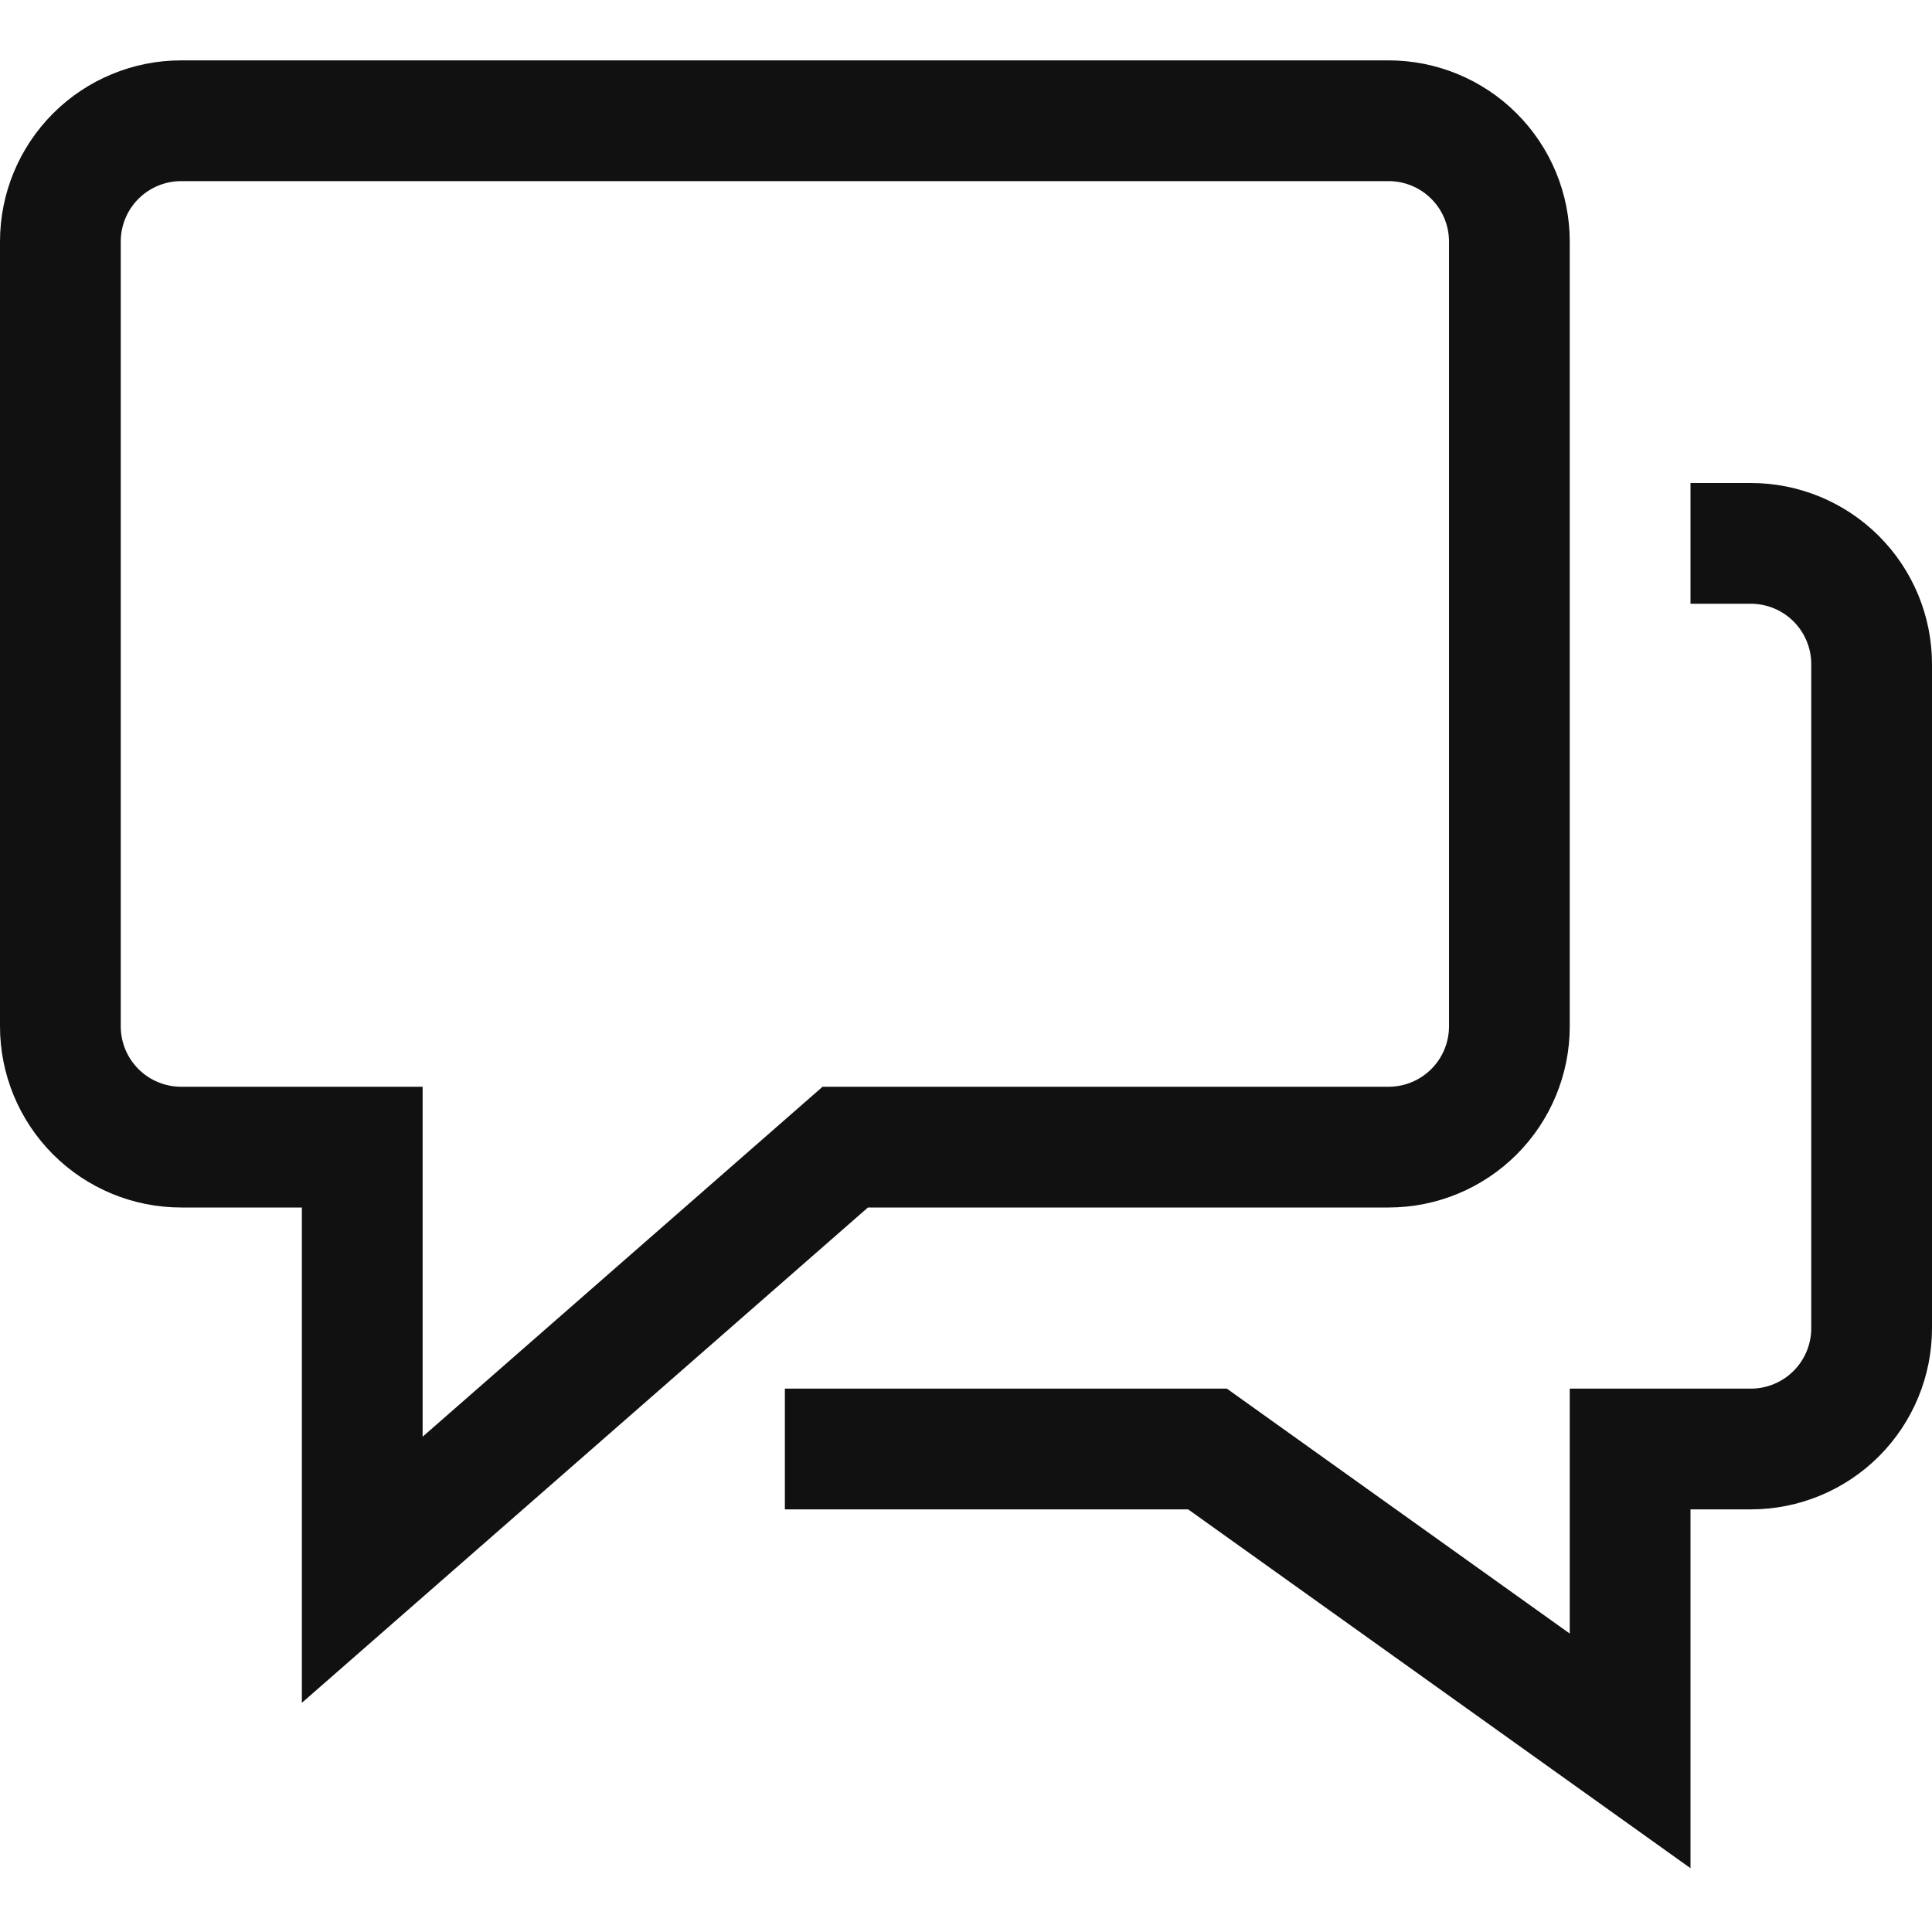
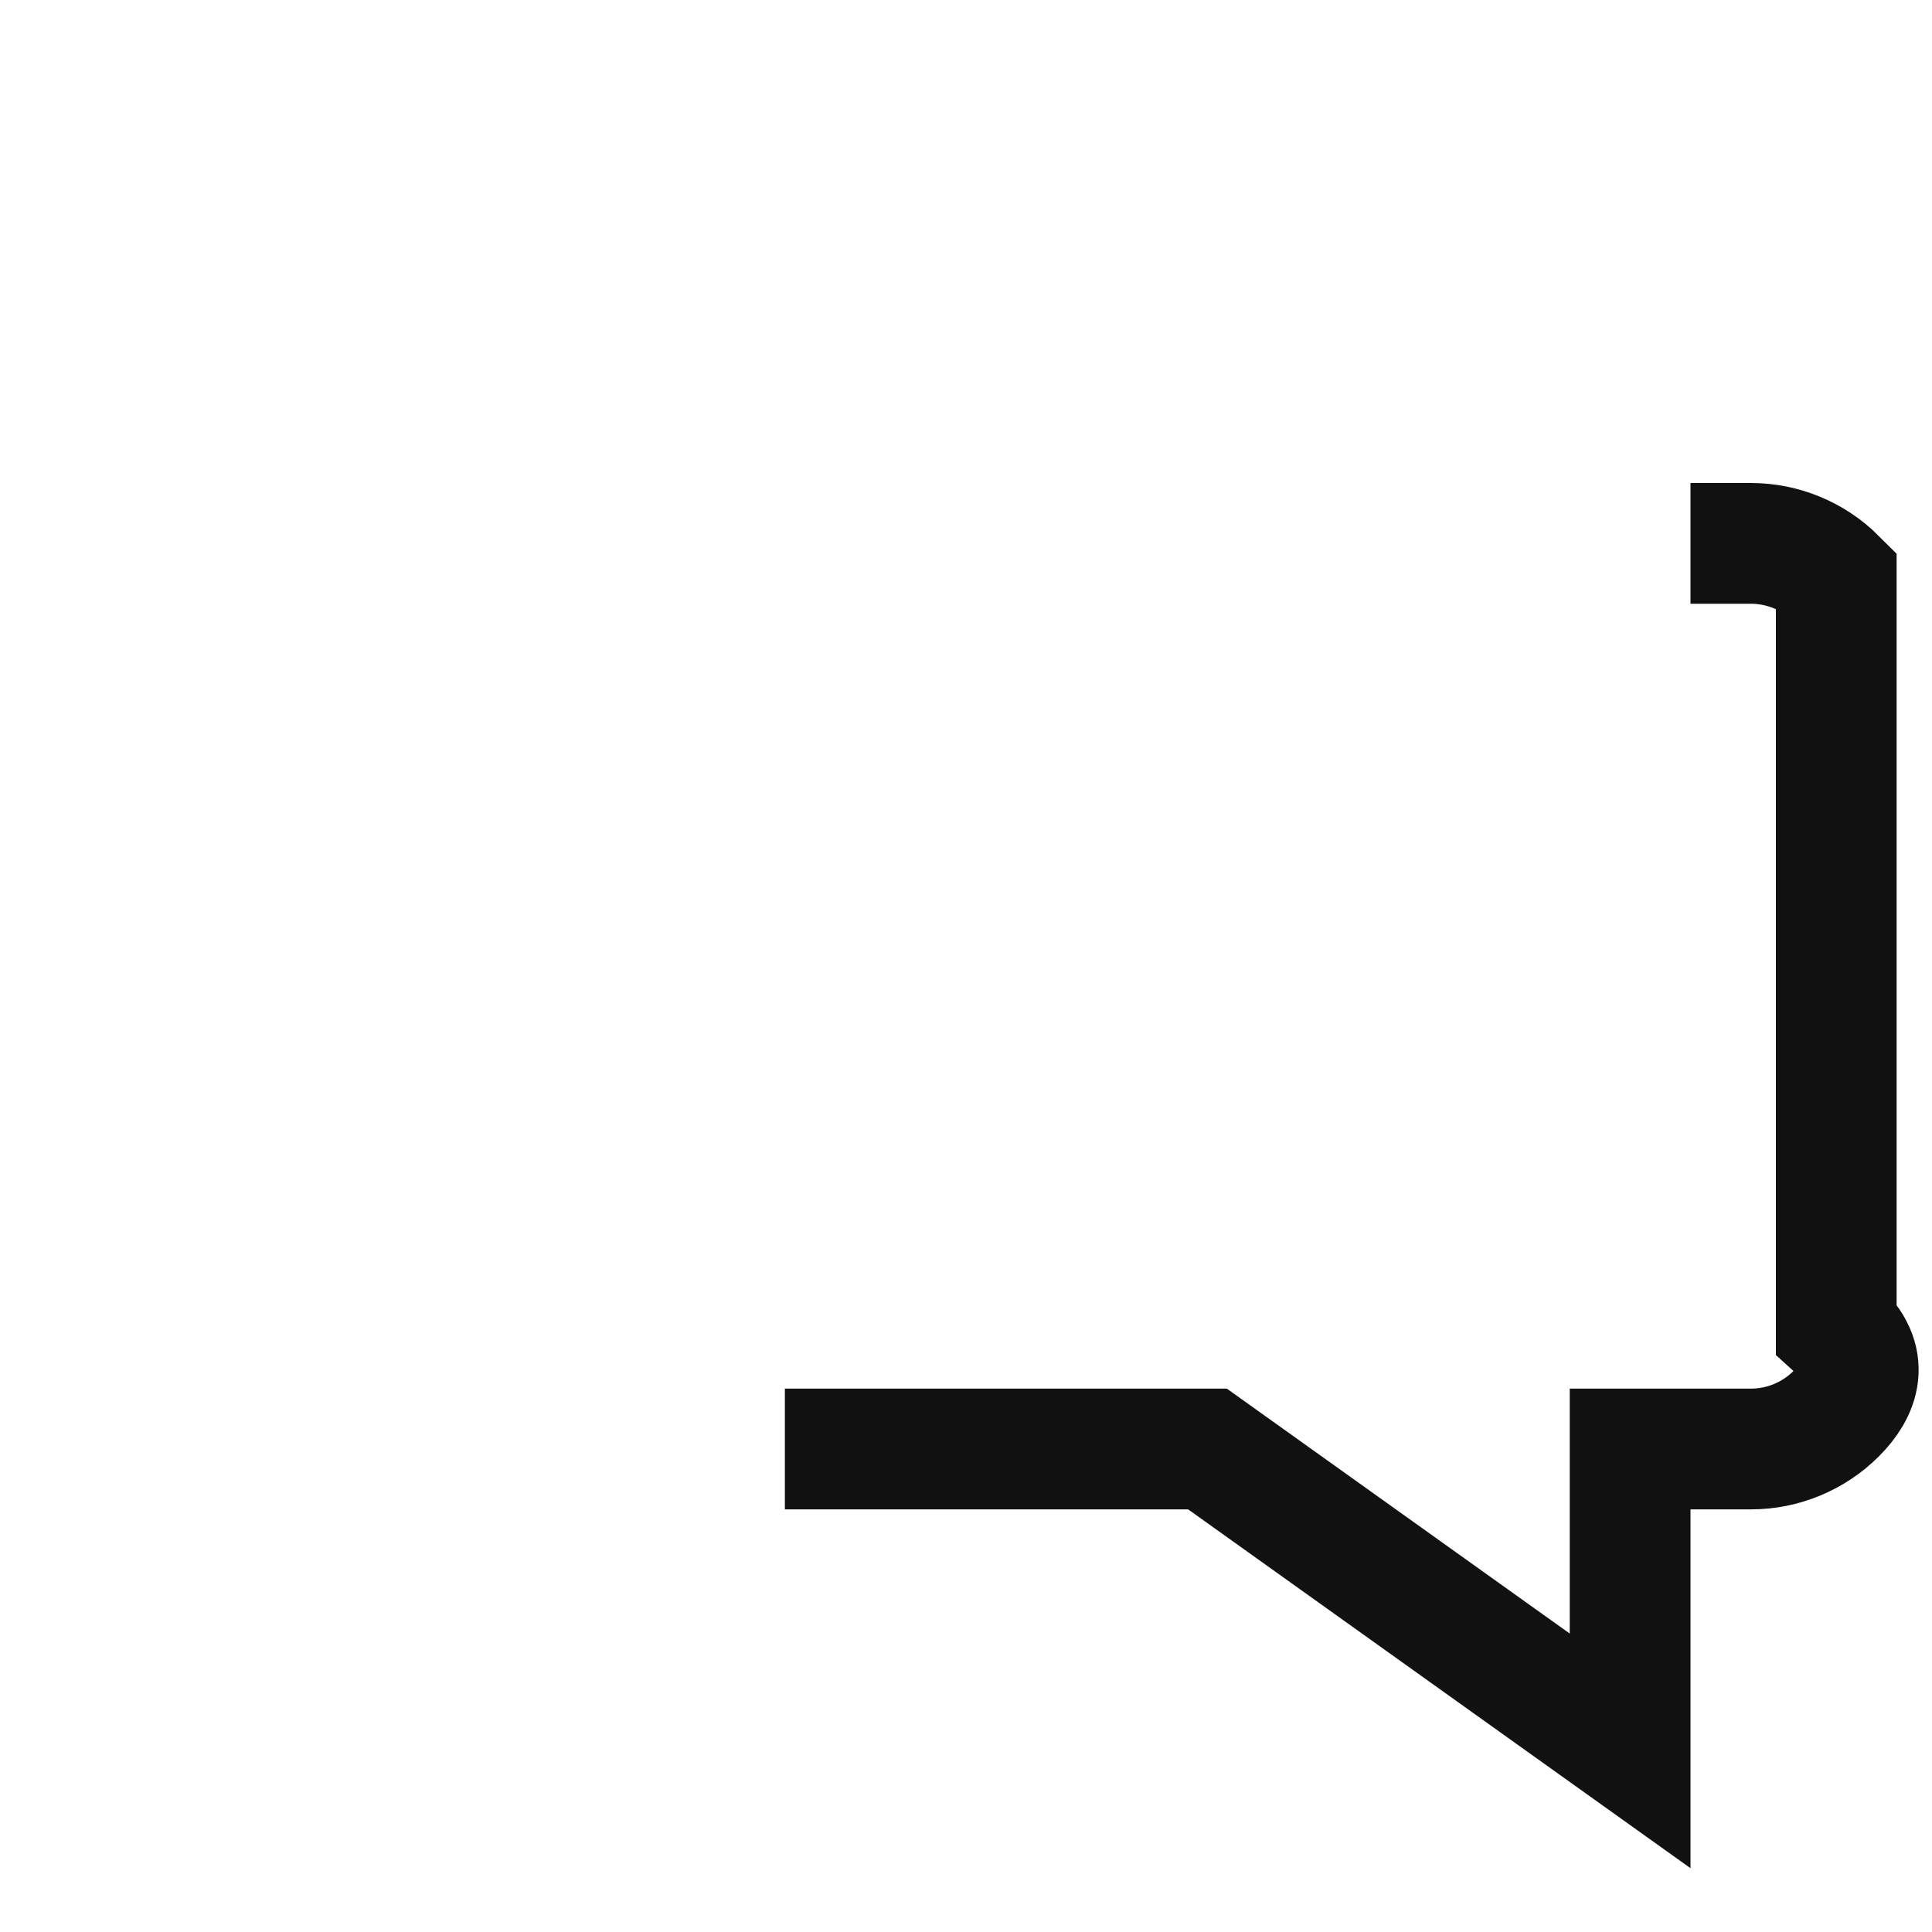
<svg xmlns="http://www.w3.org/2000/svg" width="32" height="32" viewBox="0 0 32 32" fill="none">
-   <path d="M29 9C29.53 9 30.039 9.211 30.414 9.586C30.789 9.961 31 10.47 31 11V22C31 22.53 30.789 23.039 30.414 23.414C30.039 23.789 29.53 24 29 24H27V29L20 24H14" stroke="#111111" stroke-width="2" stroke-miterlimit="10" stroke-linecap="square" />
-   <path d="M23 2H3C2.47 2 1.961 2.211 1.586 2.586C1.211 2.961 1 3.47 1 4V17C1 17.53 1.211 18.039 1.586 18.414C1.961 18.789 2.47 19 3 19H6V26L14 19H23C23.53 19 24.039 18.789 24.414 18.414C24.789 18.039 25 17.53 25 17V4C25 3.47 24.789 2.961 24.414 2.586C24.039 2.211 23.53 2 23 2Z" stroke="#111111" stroke-width="2" stroke-miterlimit="10" stroke-linecap="square" />
+   <path d="M29 9C29.53 9 30.039 9.211 30.414 9.586V22C31 22.53 30.789 23.039 30.414 23.414C30.039 23.789 29.53 24 29 24H27V29L20 24H14" stroke="#111111" stroke-width="2" stroke-miterlimit="10" stroke-linecap="square" />
</svg>